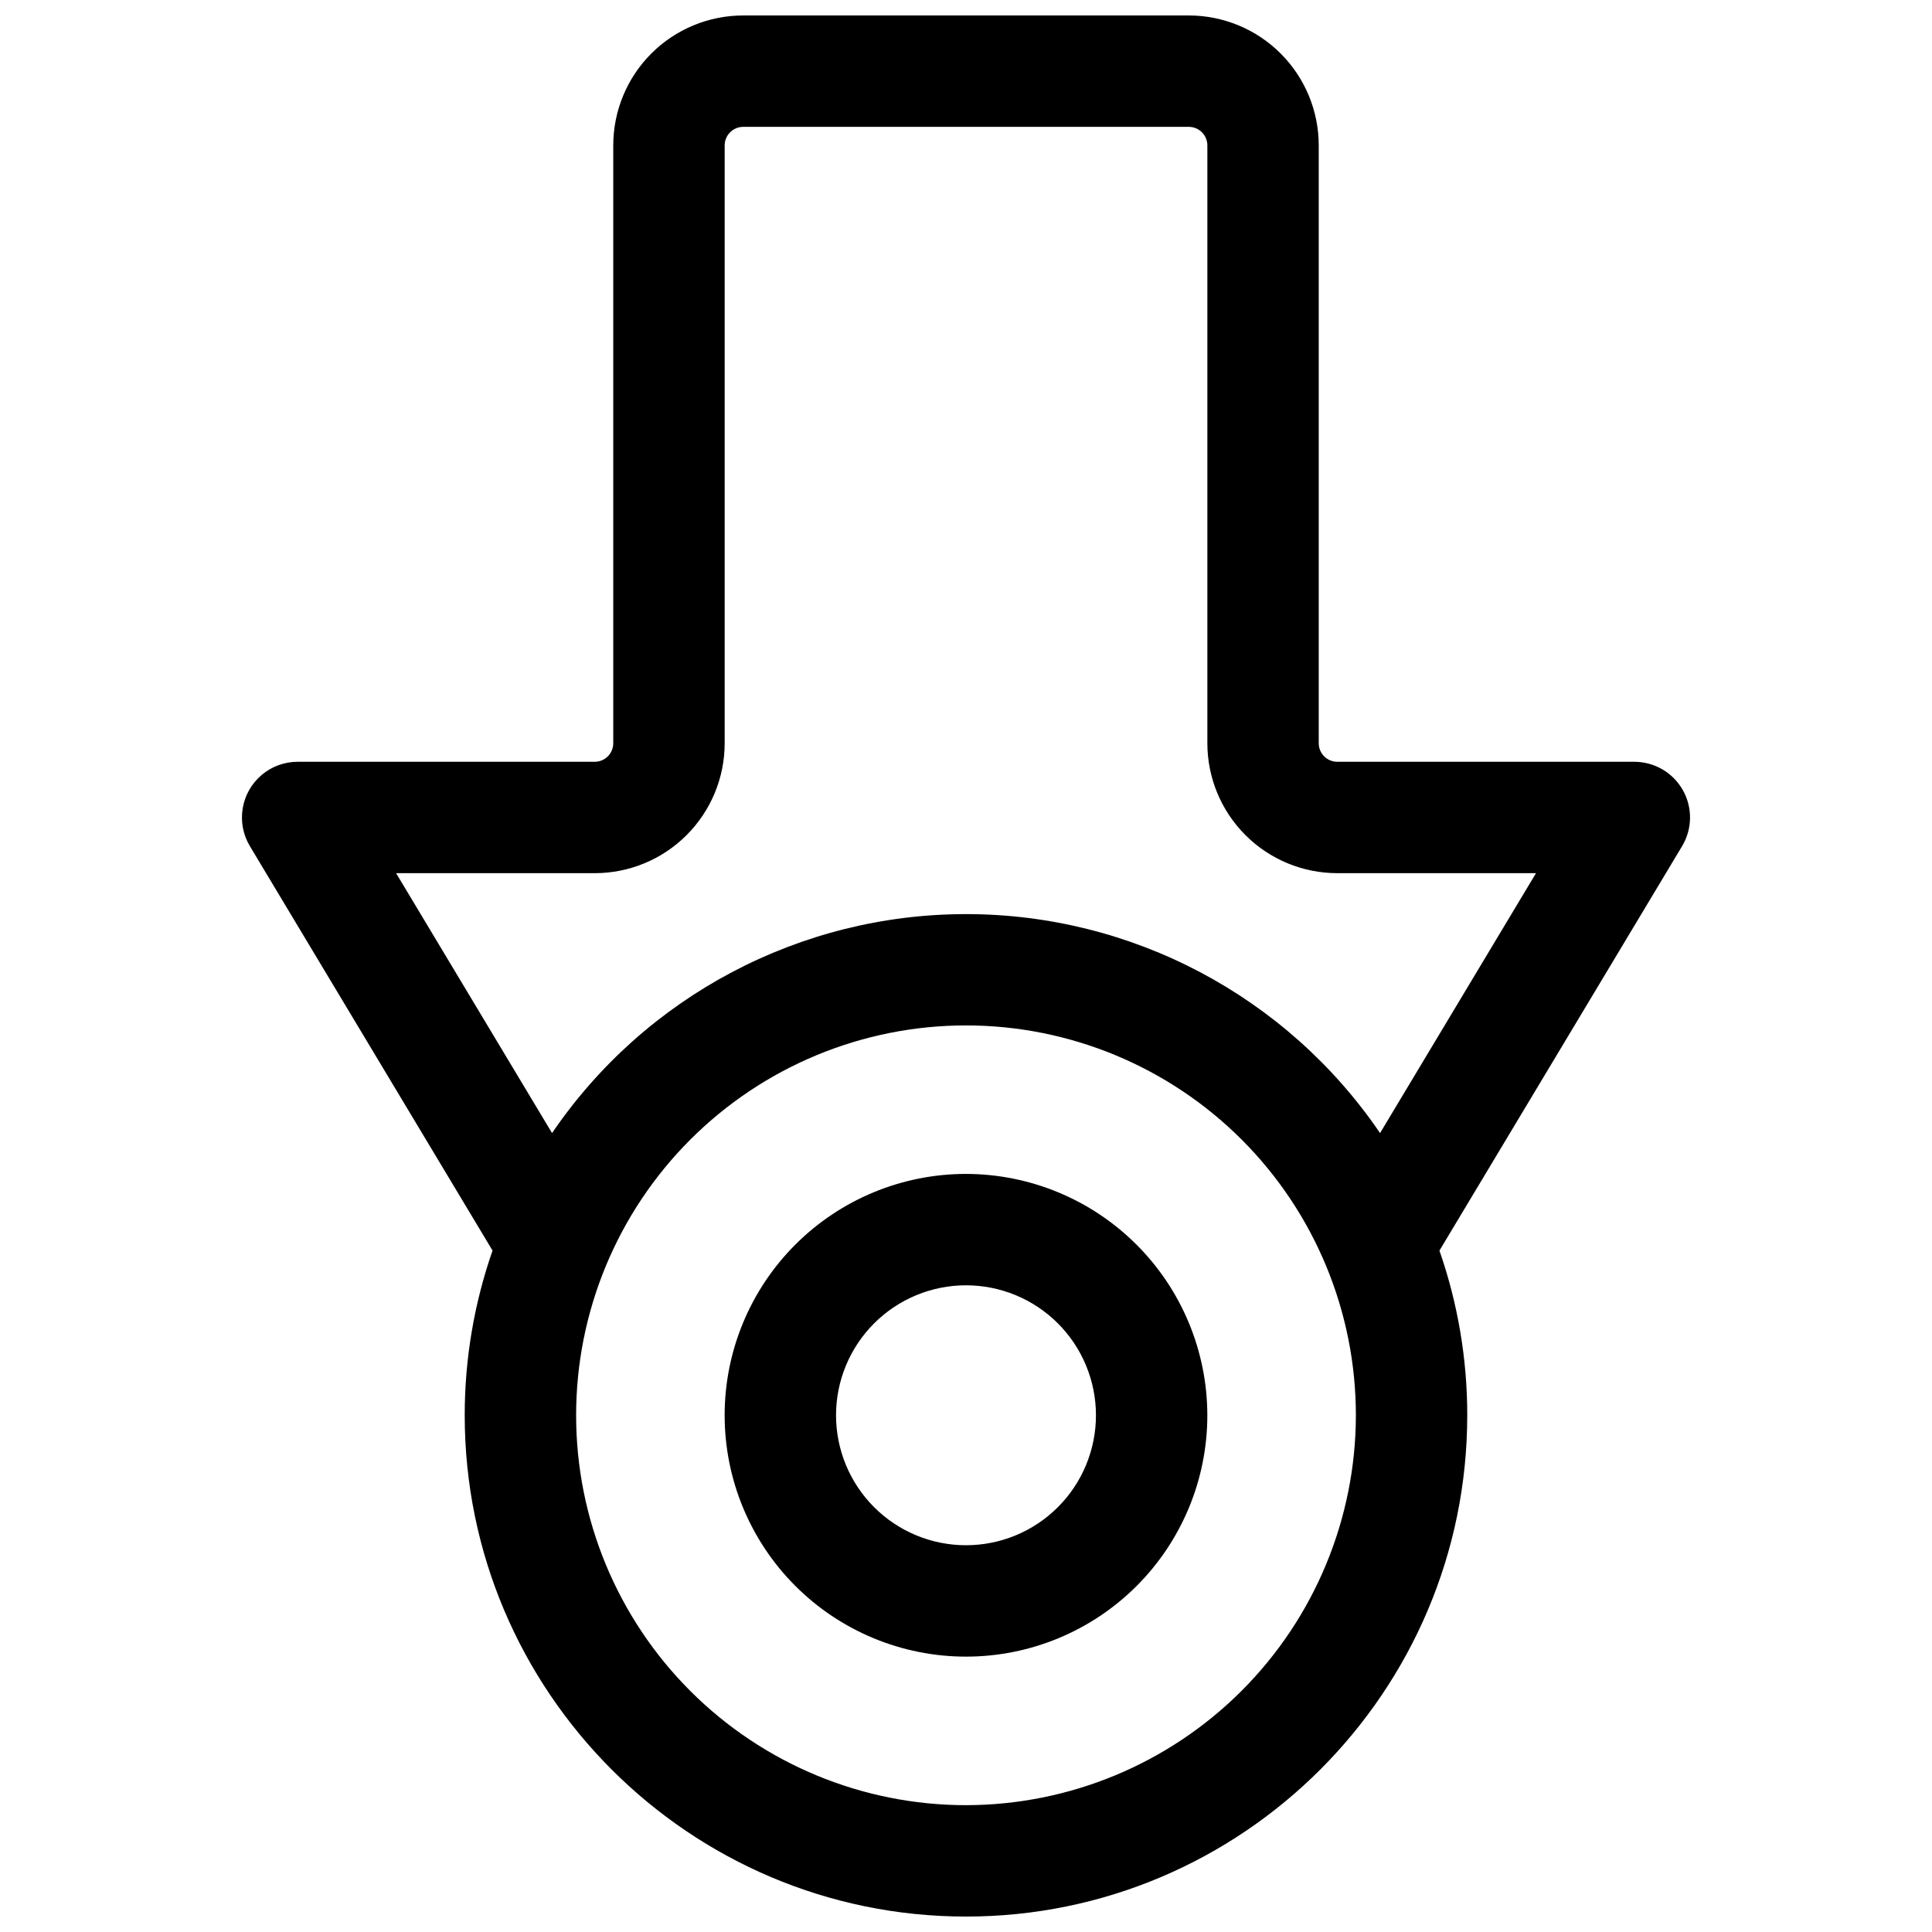
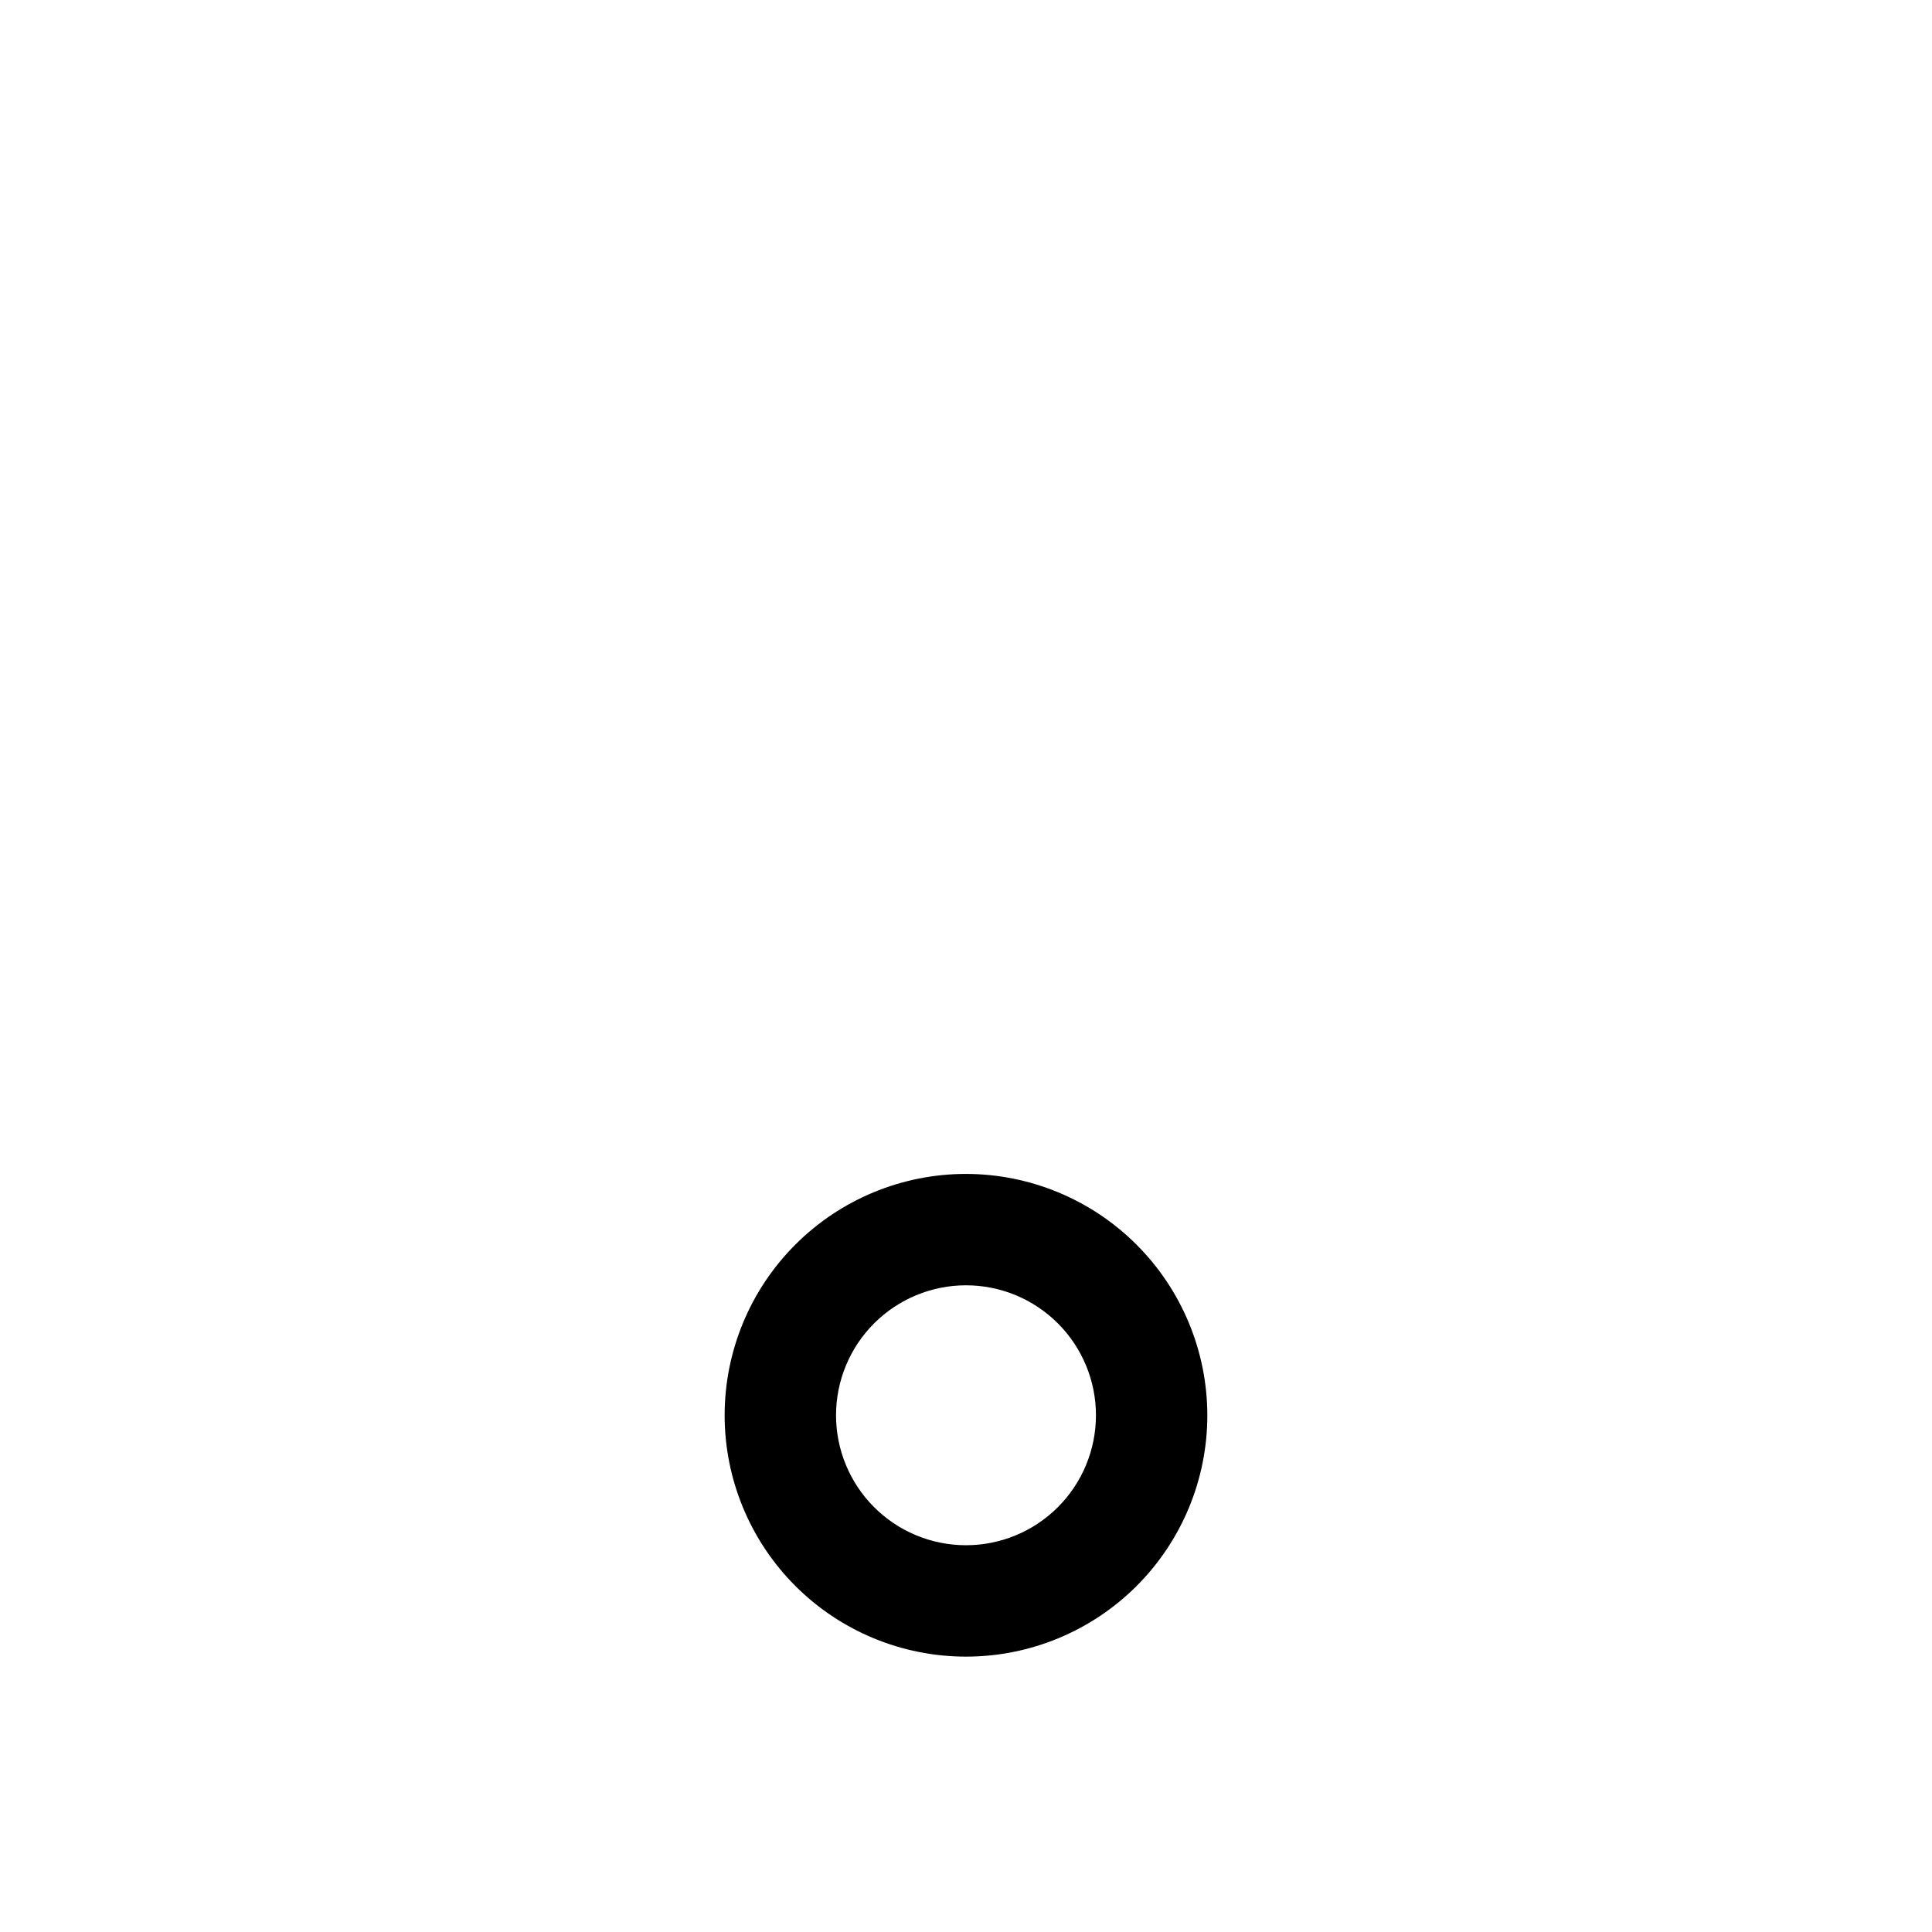
<svg xmlns="http://www.w3.org/2000/svg" width="800px" height="800px" version="1.1" viewBox="144 144 512 512">
  <defs>
    <clipPath id="a">
      <path d="m208 148.09h384v503.81h-384z" />
    </clipPath>
  </defs>
  <g clip-path="url(#a)">
-     <path d="m589.96 353.37c-1.289-2.273-3.152-4.164-5.41-5.481-2.254-1.312-4.82-2.008-7.434-2.008h-78.719c-2.719 0-4.918-2.203-4.918-4.922v-158.42c0-9.137-3.629-17.895-10.09-24.355-6.457-6.457-15.219-10.086-24.352-10.086h-118.08c-9.133 0-17.895 3.629-24.352 10.086-6.457 6.461-10.086 15.219-10.086 24.355v158.42c0 1.305-0.52 2.559-1.441 3.481s-2.176 1.441-3.481 1.441h-78.719c-3.5 0-6.883 1.242-9.551 3.508-2.668 2.262-4.445 5.402-5.012 8.855-0.57 3.449 0.105 6.992 1.906 9.992l64.305 107.18v0.004c-4.887 14.031-7.379 28.789-7.371 43.648 0 73.25 59.59 132.84 132.84 132.84s132.84-59.59 132.84-132.84h0.004c0.008-14.859-2.484-29.617-7.371-43.648l64.305-107.18v-0.004c1.344-2.238 2.07-4.797 2.102-7.41 0.035-2.609-0.629-5.184-1.914-7.457zm-189.96 269.02c-27.402 0-53.684-10.887-73.059-30.262-19.379-19.375-30.262-45.656-30.262-73.059s10.883-53.684 30.262-73.059c19.375-19.375 45.656-30.262 73.059-30.262s53.68 10.887 73.059 30.262c19.375 19.375 30.262 45.656 30.262 73.059-0.031 27.395-10.93 53.656-30.297 73.023-19.371 19.371-45.633 30.266-73.023 30.297zm109.73-178.11c-24.719-36.305-65.797-58.031-109.72-58.031-43.922 0-84.996 21.727-109.71 58.031l-41.328-68.879h52.633c9.133 0 17.895-3.629 24.352-10.086 6.461-6.461 10.09-15.219 10.09-24.355v-158.42c0-2.719 2.203-4.922 4.918-4.922h118.08c1.305 0 2.555 0.52 3.481 1.441 0.922 0.922 1.438 2.176 1.438 3.481v158.42c0 9.137 3.629 17.895 10.09 24.355 6.457 6.457 15.219 10.086 24.352 10.086h52.652z" />
-   </g>
+     </g>
  <path d="m400 455.1c-16.965 0-33.234 6.738-45.227 18.734-11.996 11.996-18.734 28.262-18.734 45.227s6.738 33.23 18.734 45.227c11.992 11.996 28.262 18.734 45.227 18.734 16.961 0 33.23-6.738 45.227-18.734 11.992-11.996 18.73-28.262 18.73-45.227-0.02-16.957-6.766-33.215-18.754-45.203-11.992-11.992-28.246-18.734-45.203-18.758zm0 98.398v0.004c-9.137 0-17.895-3.629-24.355-10.09-6.457-6.457-10.086-15.219-10.086-24.352s3.629-17.895 10.086-24.352c6.461-6.461 15.219-10.09 24.355-10.09 9.133 0 17.891 3.629 24.352 10.09 6.457 6.457 10.086 15.219 10.086 24.352s-3.629 17.895-10.086 24.352c-6.461 6.461-15.219 10.09-24.352 10.09z" />
</svg>